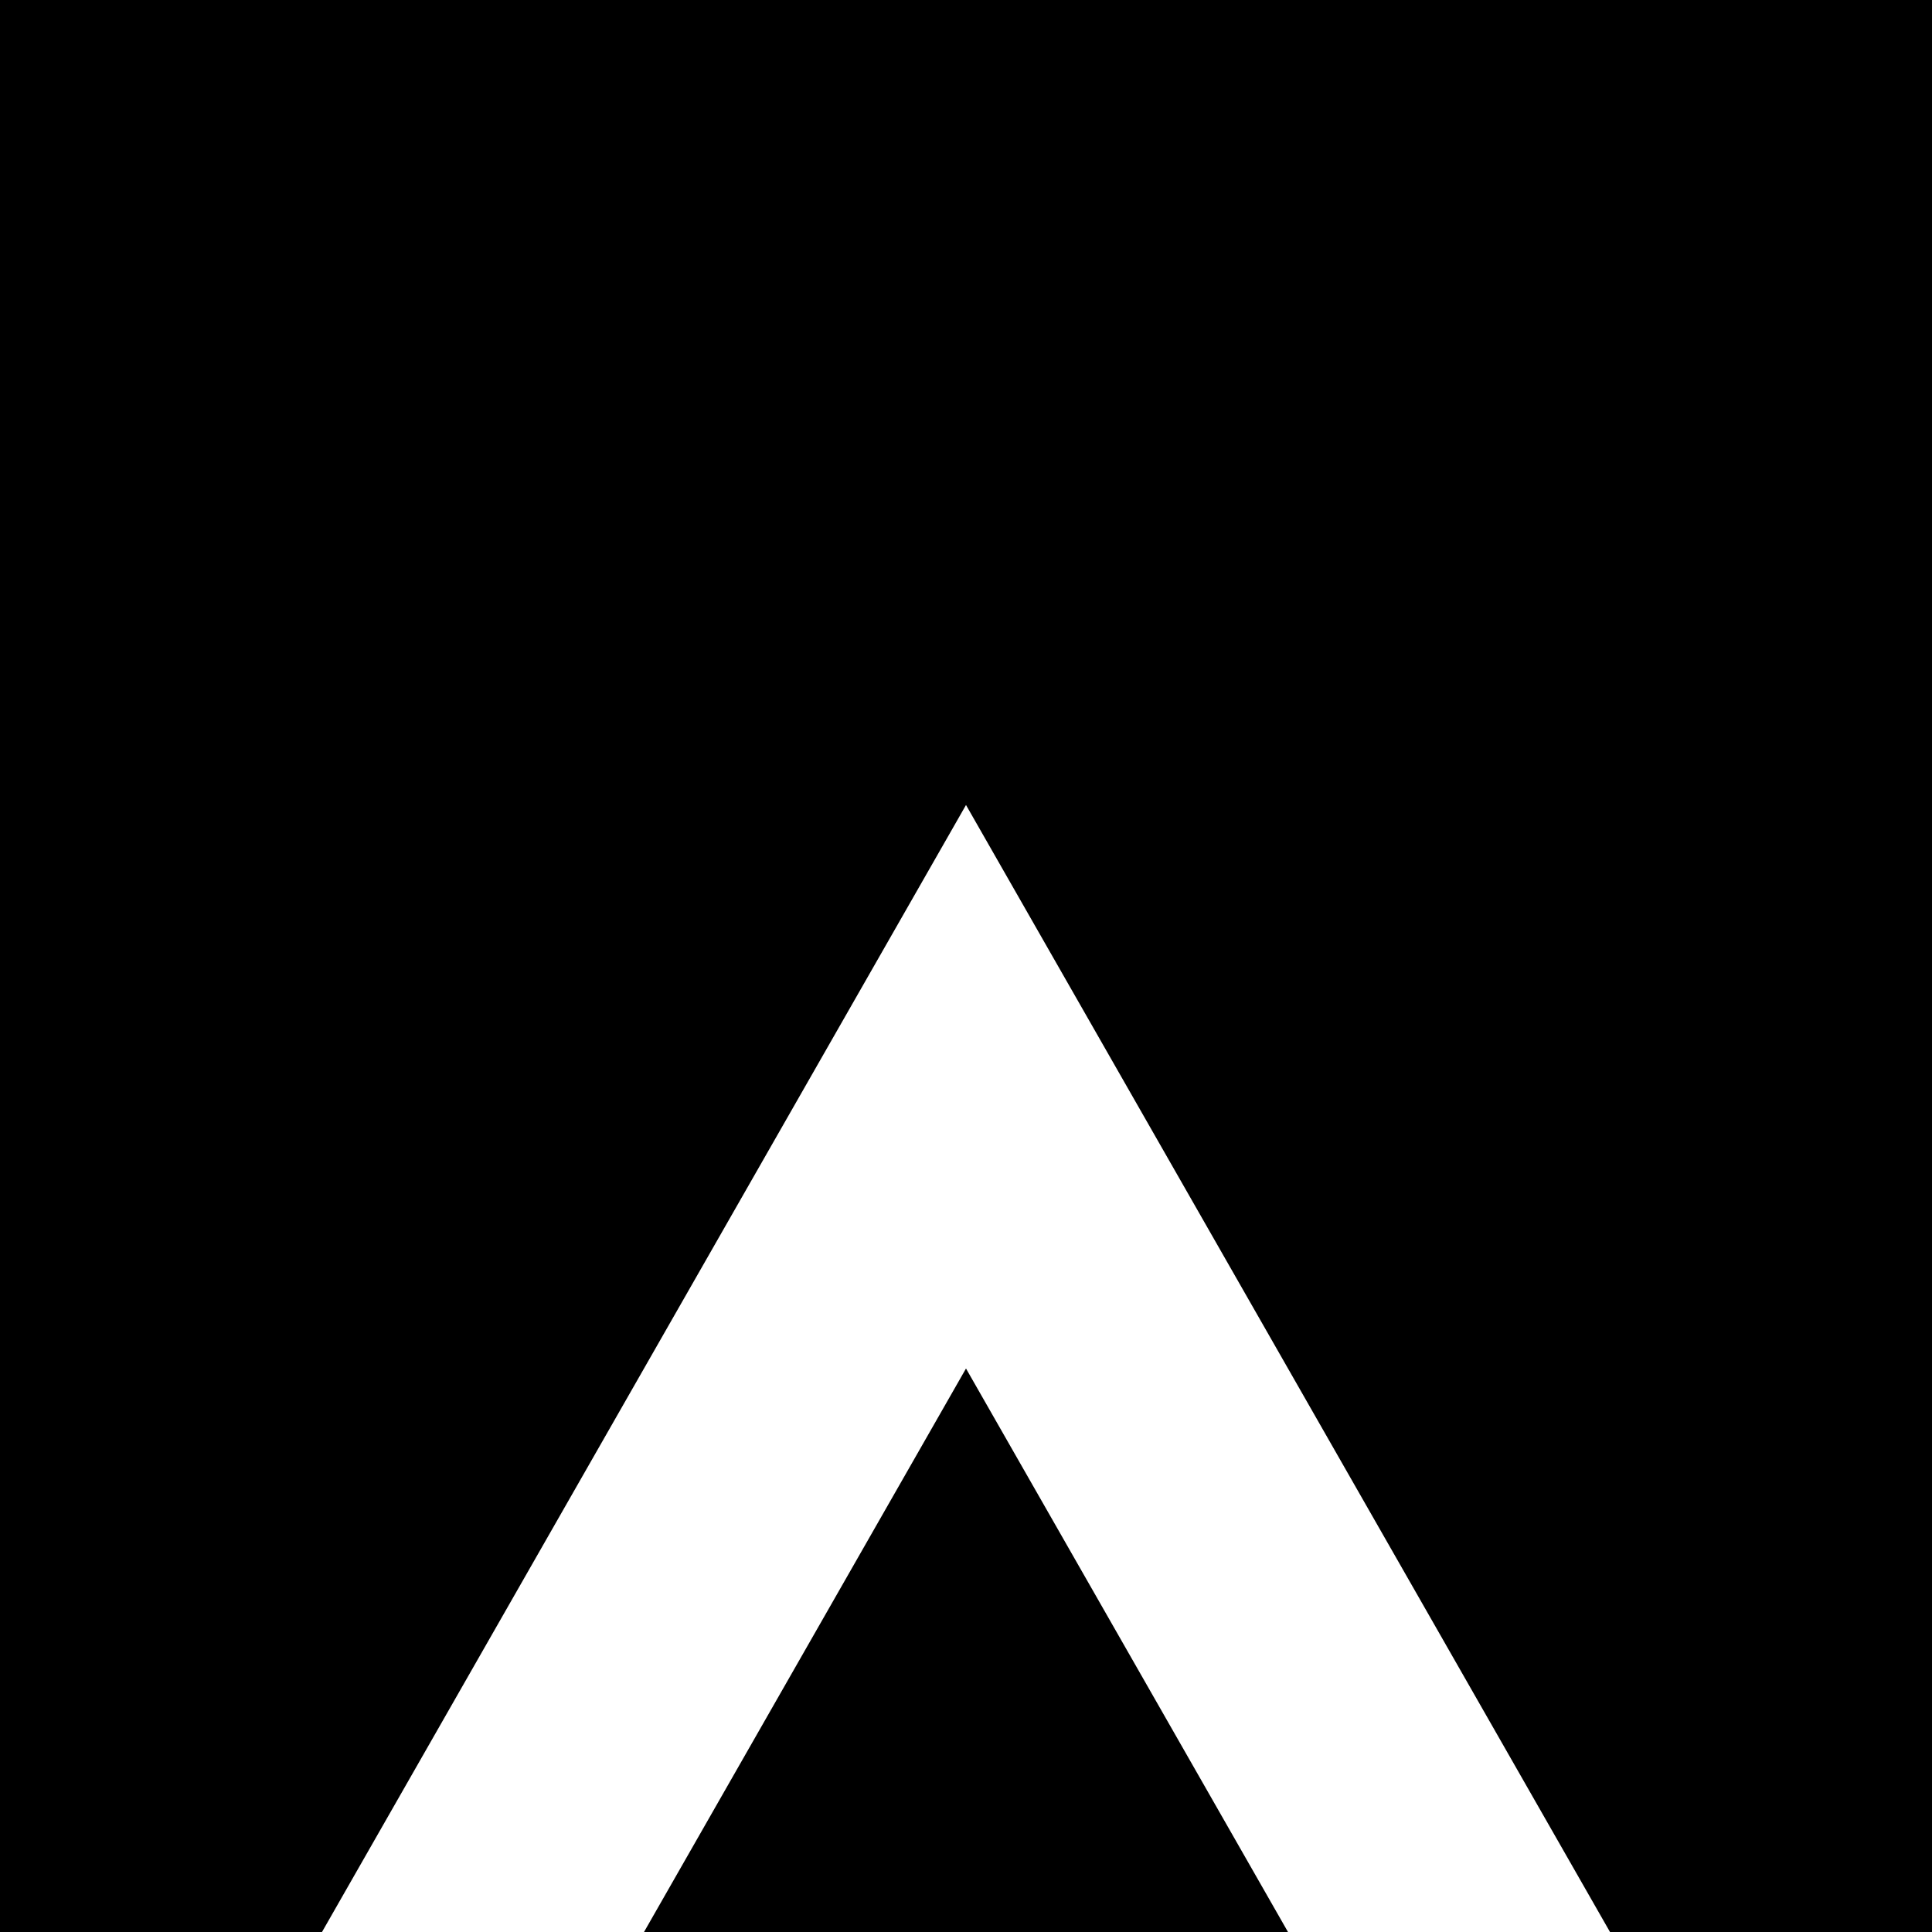
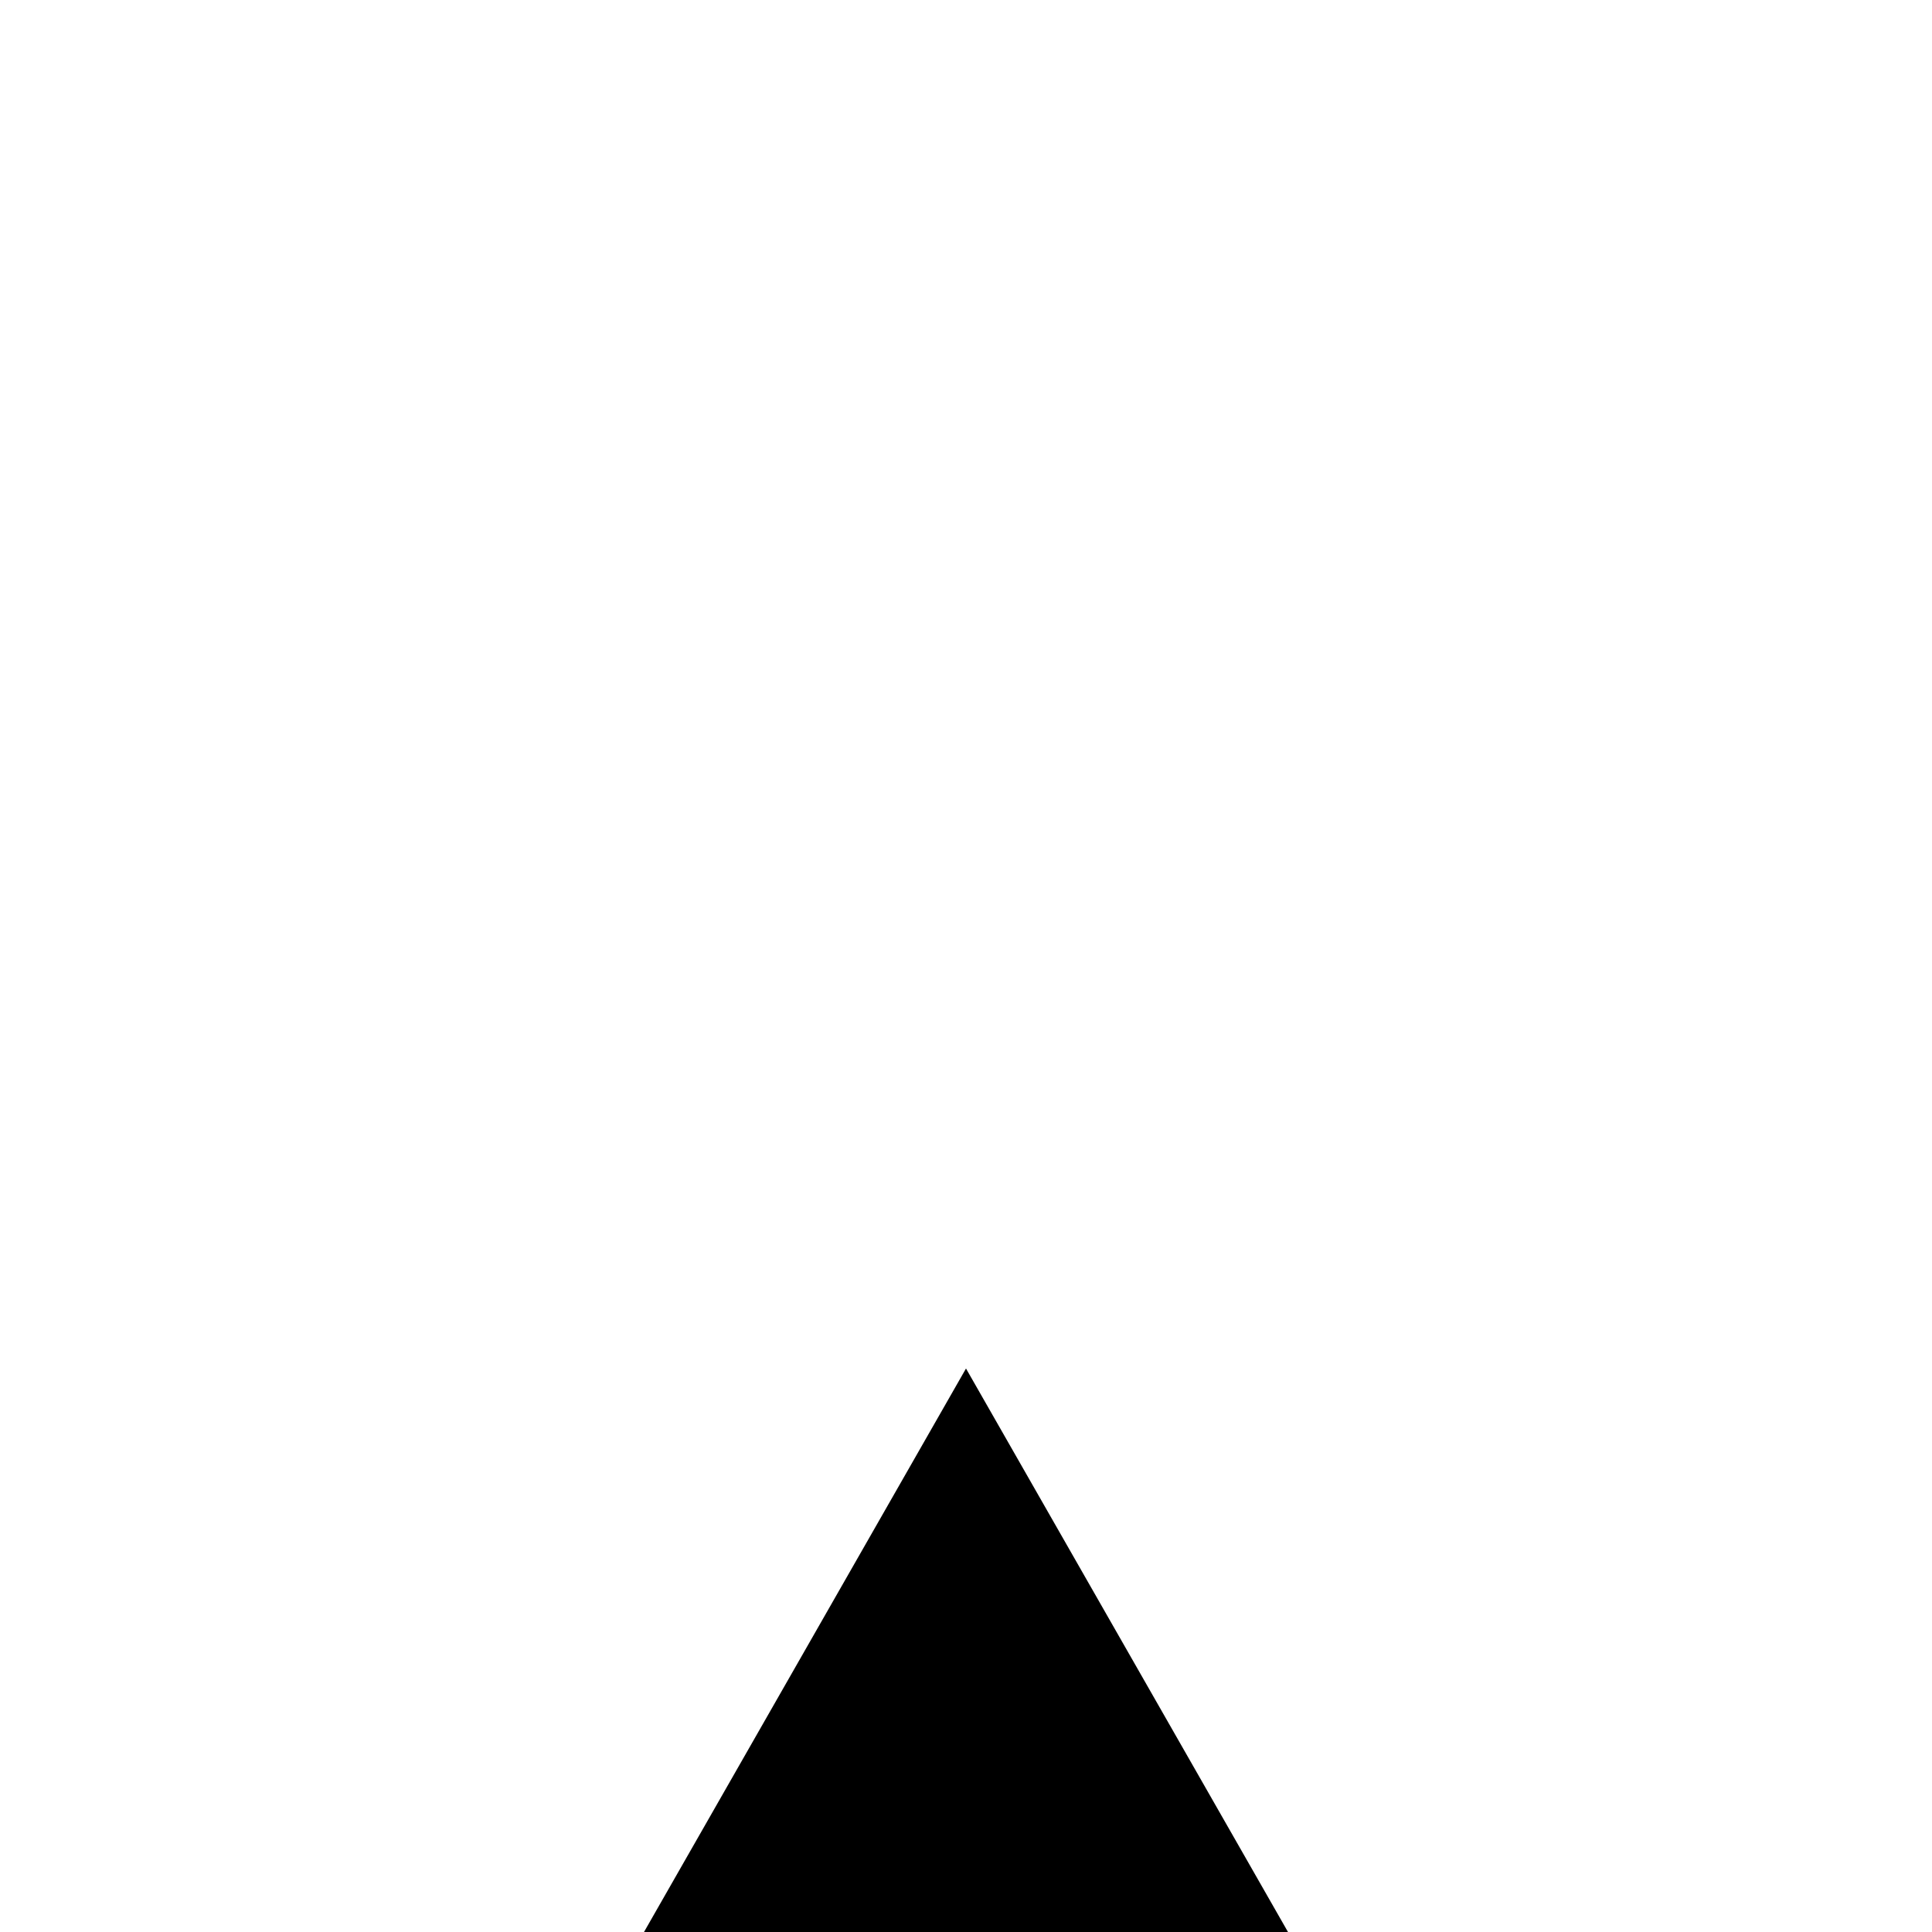
<svg xmlns="http://www.w3.org/2000/svg" viewBox="0 0 128 128">
  <style>
    .petrol-blue { fill: oklab(0.37 -0.03 -0.09) }
    @media (prefers-color-scheme: dark) {
      .petrol-blue { fill: oklab(1 0 0) }
    }
  </style>
-   <path class="petrol-blue" d="M128 128H106.667L64 53.333L21.333 128H0V0H128V128Z" />
  <path fill="oklab(0.57 -0.05 -0.14)" d="M64 90.667L85.333 128H42.667L64 90.667Z" />
</svg>